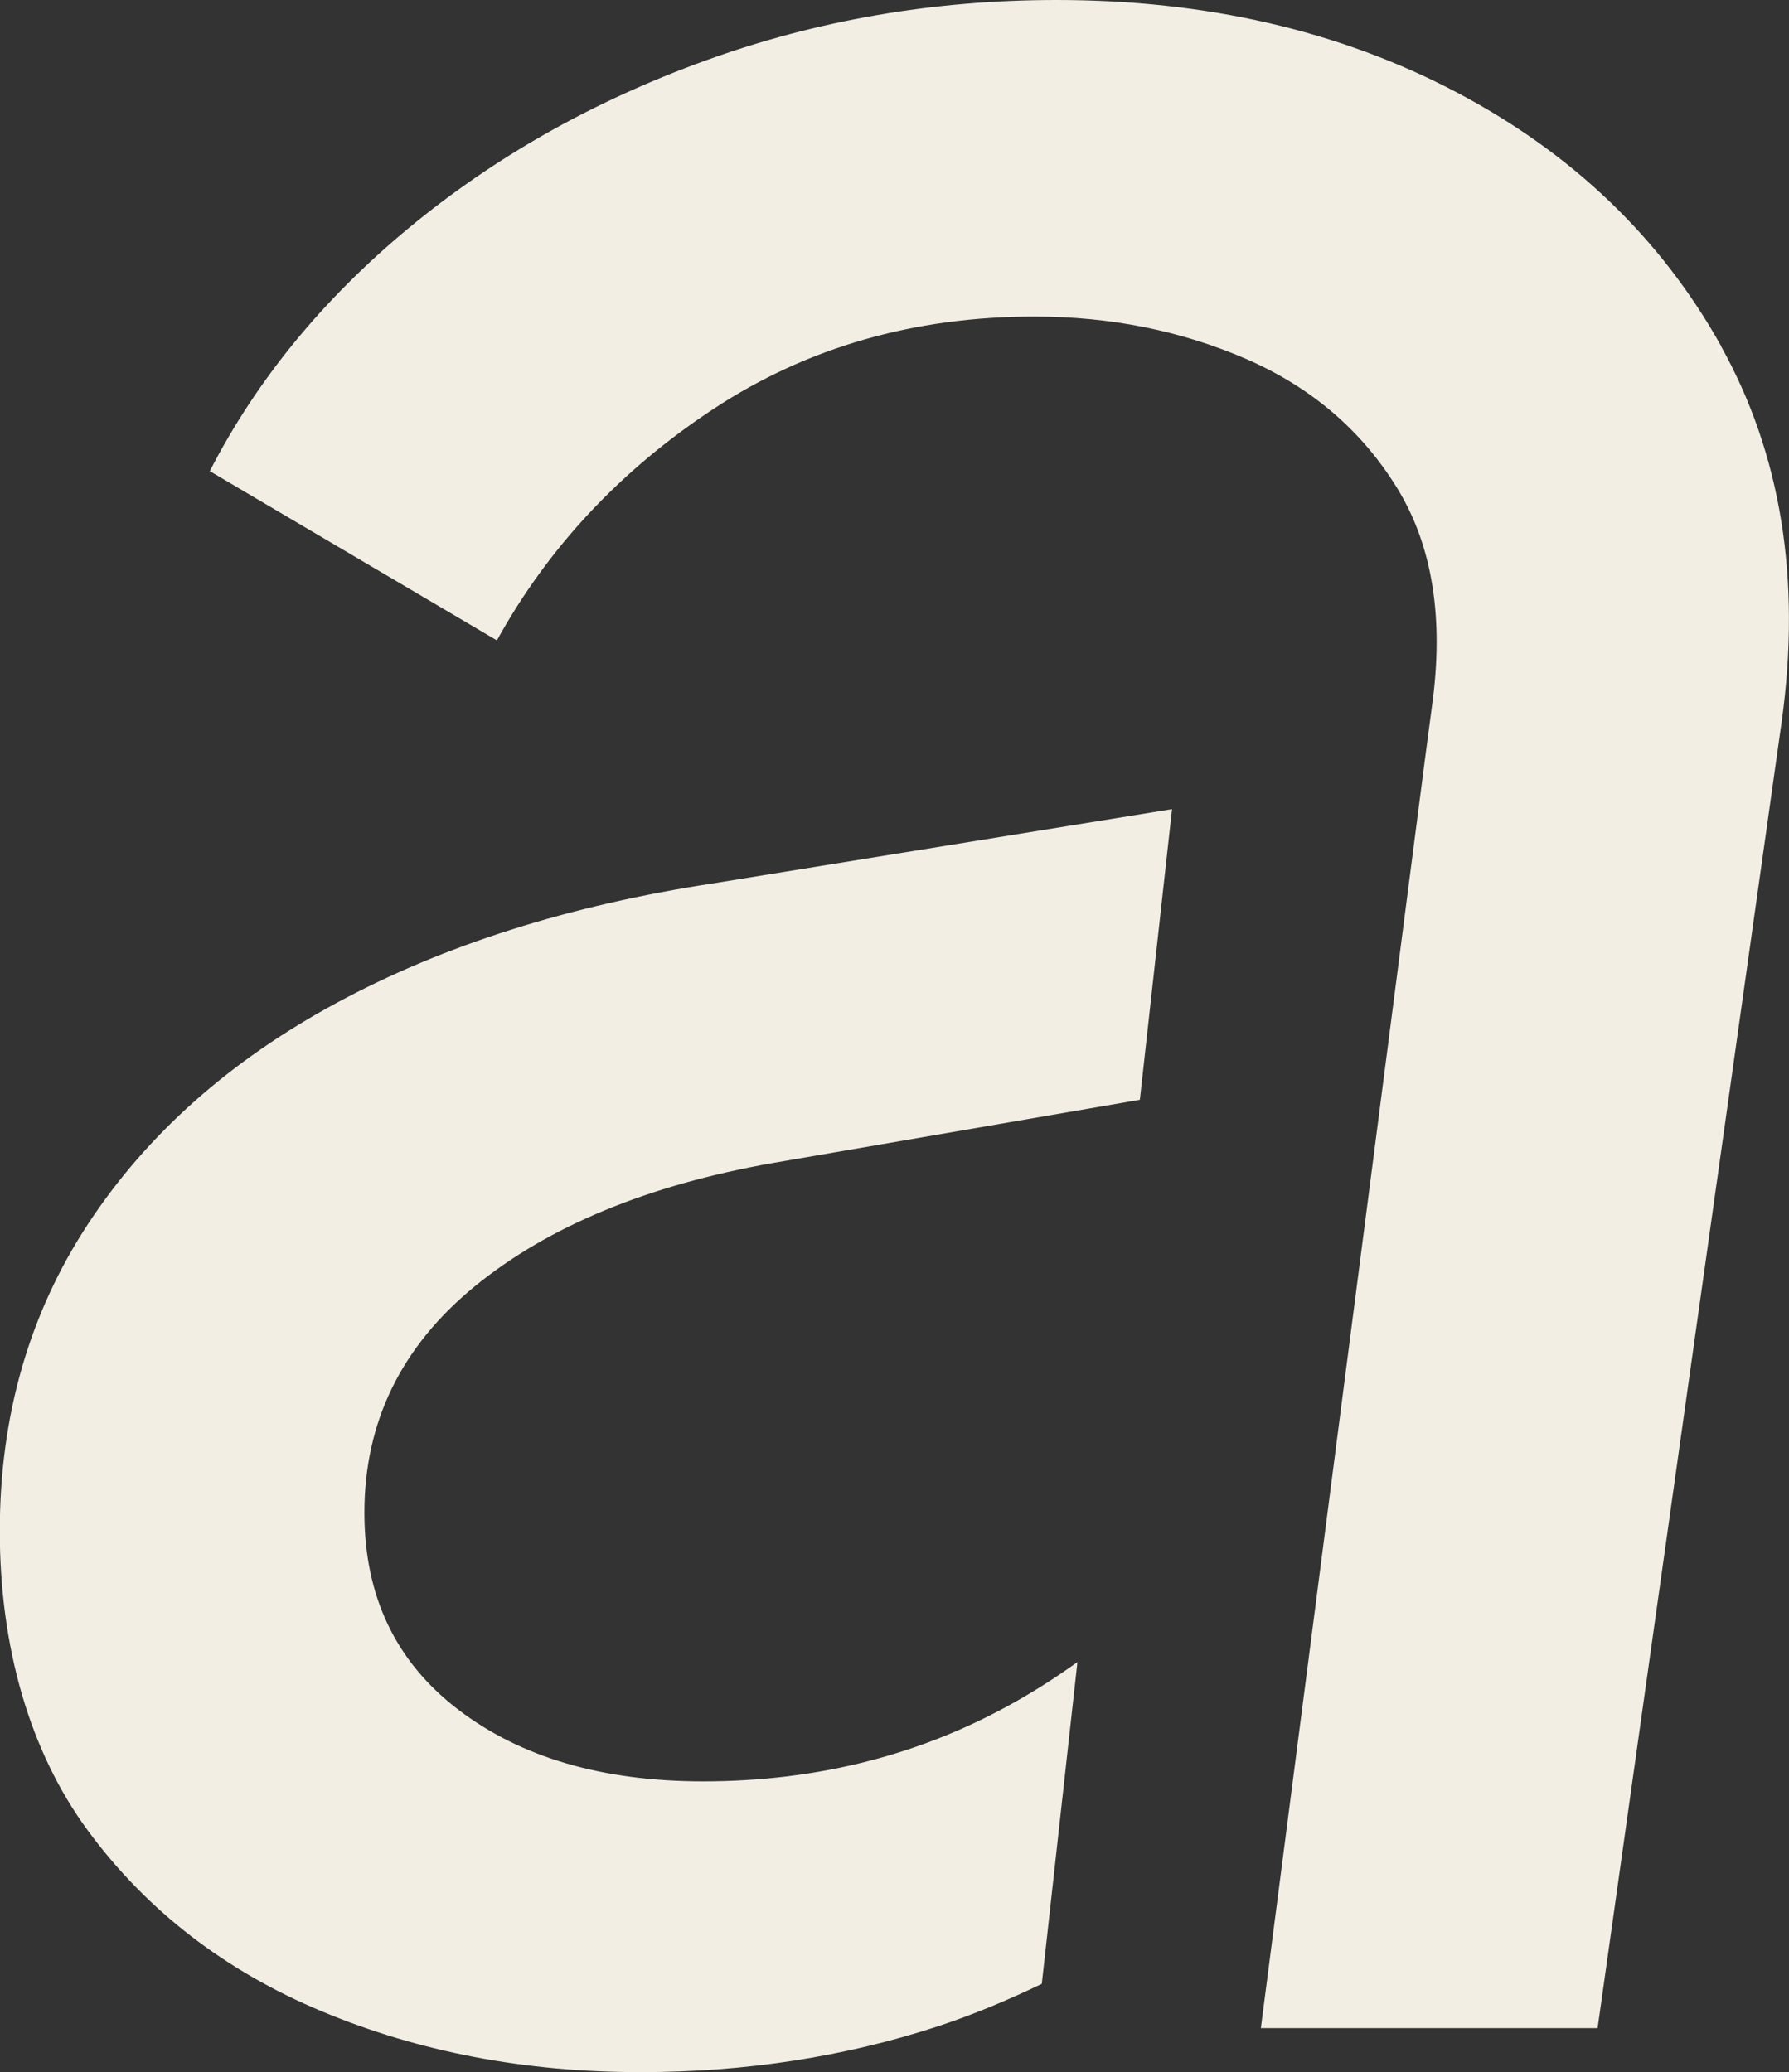
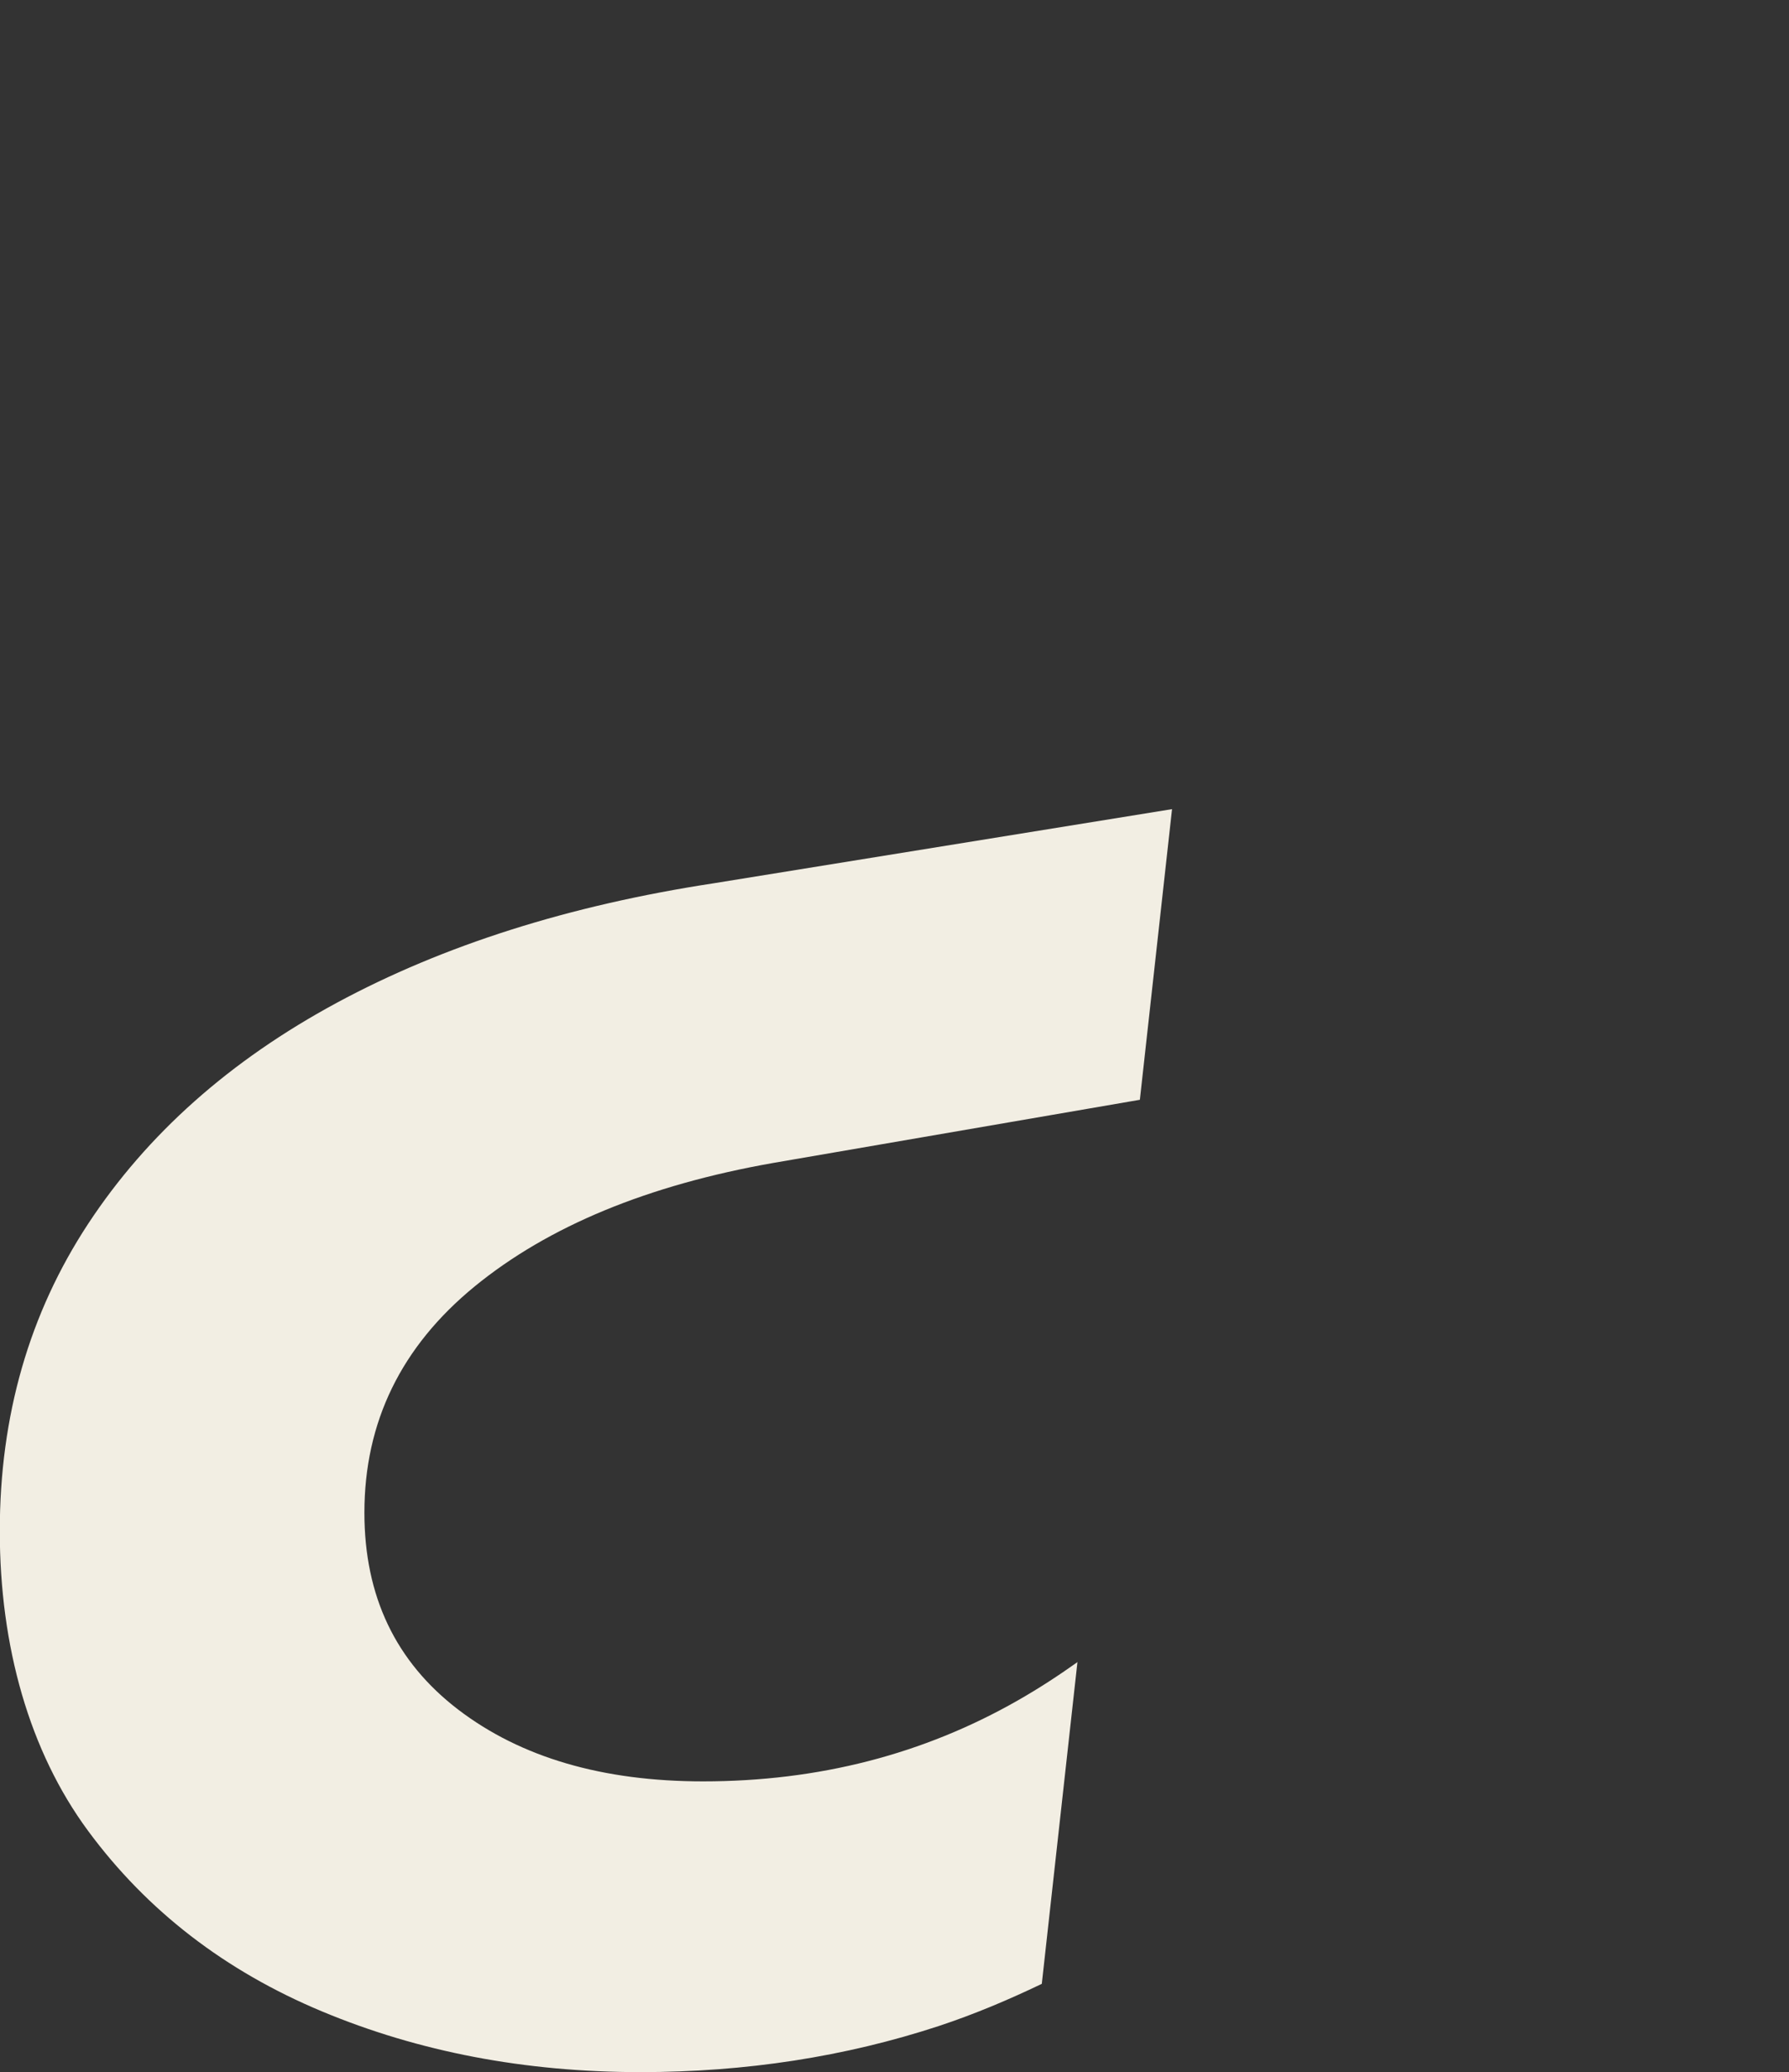
<svg xmlns="http://www.w3.org/2000/svg" id="Layer_1" viewBox="0 0 174.04 201.63">
  <rect x="0" y="0" width="174.04" height="201.63" fill="#333333" stroke="none" />
  <defs>
    <style>
      .cls-1 {
        fill: #f2eee3;
      }
    </style>
  </defs>
-   <path class="cls-1" d="M104.84,161.71c-1.87,1.33-3.8,2.59-5.82,3.74-9.19,5.25-19.4,7.88-30.62,7.88-9.79,0-17.73-2.33-23.82-6.98-6.09-4.66-9.13-11.04-9.13-19.16,0-8.83,3.58-16.17,10.74-22.03,7.16-5.85,16.83-9.85,29.01-12l35.69-6.15,3.13-28.28-44.56,7.21c-14.09,2.15-26.32,6.03-36.71,11.64-10.39,5.61-18.44,12.78-24.17,21.49-5.73,8.72-8.6,18.69-8.6,29.9s2.87,21.43,8.6,29.19c5.73,7.76,13.31,13.61,22.74,17.55,9.43,3.94,19.75,5.91,30.98,5.91,10.26,0,19.93-1.5,29.01-4.48,3.48-1.15,6.81-2.56,10.04-4.11l3.47-31.33Z" />
-   <path class="cls-1" d="M167.43,33.66c-5.86-10.5-14.45-18.74-25.79-24.71C130.3,2.99,117.35,0,102.78,0c-11.94,0-23.34,1.97-34.2,5.91-10.87,3.94-20.48,9.37-28.83,16.29-8.36,6.93-14.81,14.81-19.34,23.64l27.93,16.47c5.01-9.07,12.05-16.59,21.13-22.56,9.07-5.96,19.46-8.95,31.16-8.95,7.4,0,14.26,1.38,20.59,4.12,6.32,2.75,11.22,6.93,14.68,12.54,3.46,5.61,4.6,12.71,3.4,21.31l-.62,4.68h0l-16.02,123.89h32.76l17.91-127.14c1.91-13.84-.06-26.02-5.91-36.53Z" />
+   <path class="cls-1" d="M104.84,161.71c-1.87,1.33-3.8,2.59-5.82,3.74-9.19,5.25-19.4,7.88-30.62,7.88-9.79,0-17.73-2.33-23.82-6.98-6.09-4.66-9.13-11.04-9.13-19.16,0-8.83,3.58-16.17,10.74-22.03,7.16-5.85,16.83-9.85,29.01-12l35.69-6.15,3.13-28.28-44.56,7.21c-14.09,2.15-26.32,6.03-36.71,11.64-10.39,5.61-18.44,12.78-24.17,21.49-5.73,8.72-8.6,18.69-8.6,29.9s2.87,21.43,8.6,29.19c5.73,7.76,13.31,13.61,22.74,17.55,9.43,3.94,19.75,5.91,30.98,5.91,10.26,0,19.93-1.5,29.01-4.48,3.48-1.15,6.81-2.56,10.04-4.11l3.47-31.33" />
</svg>